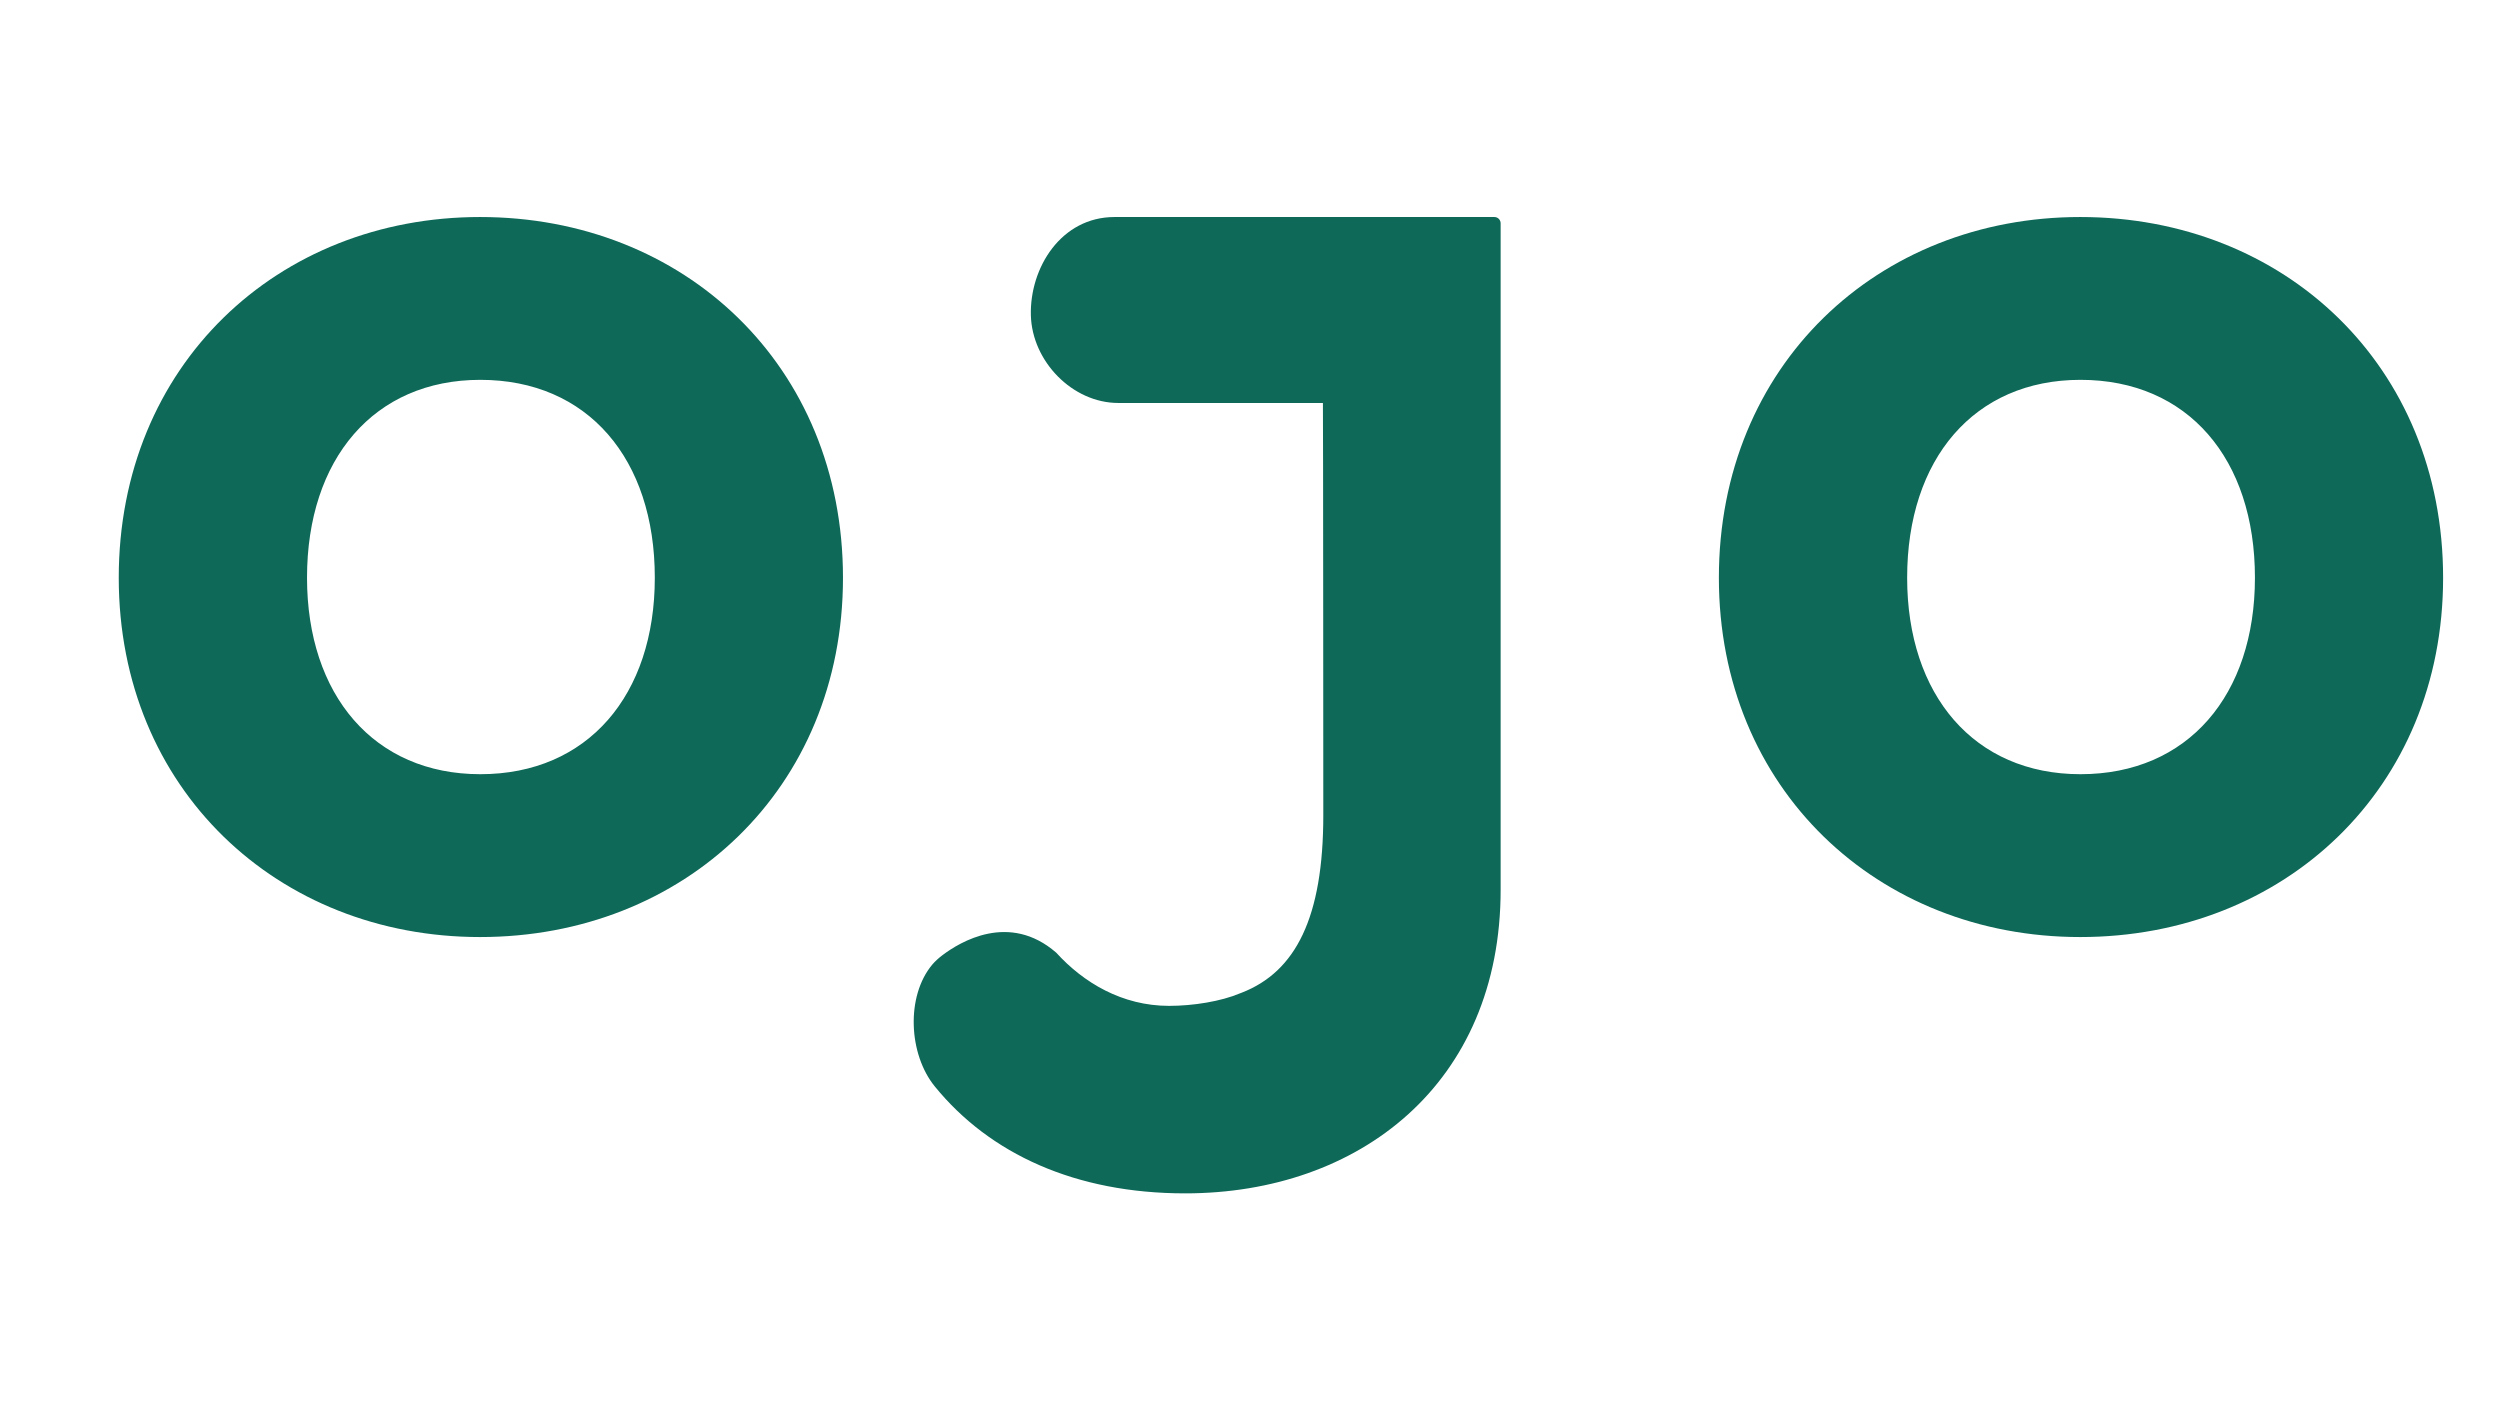
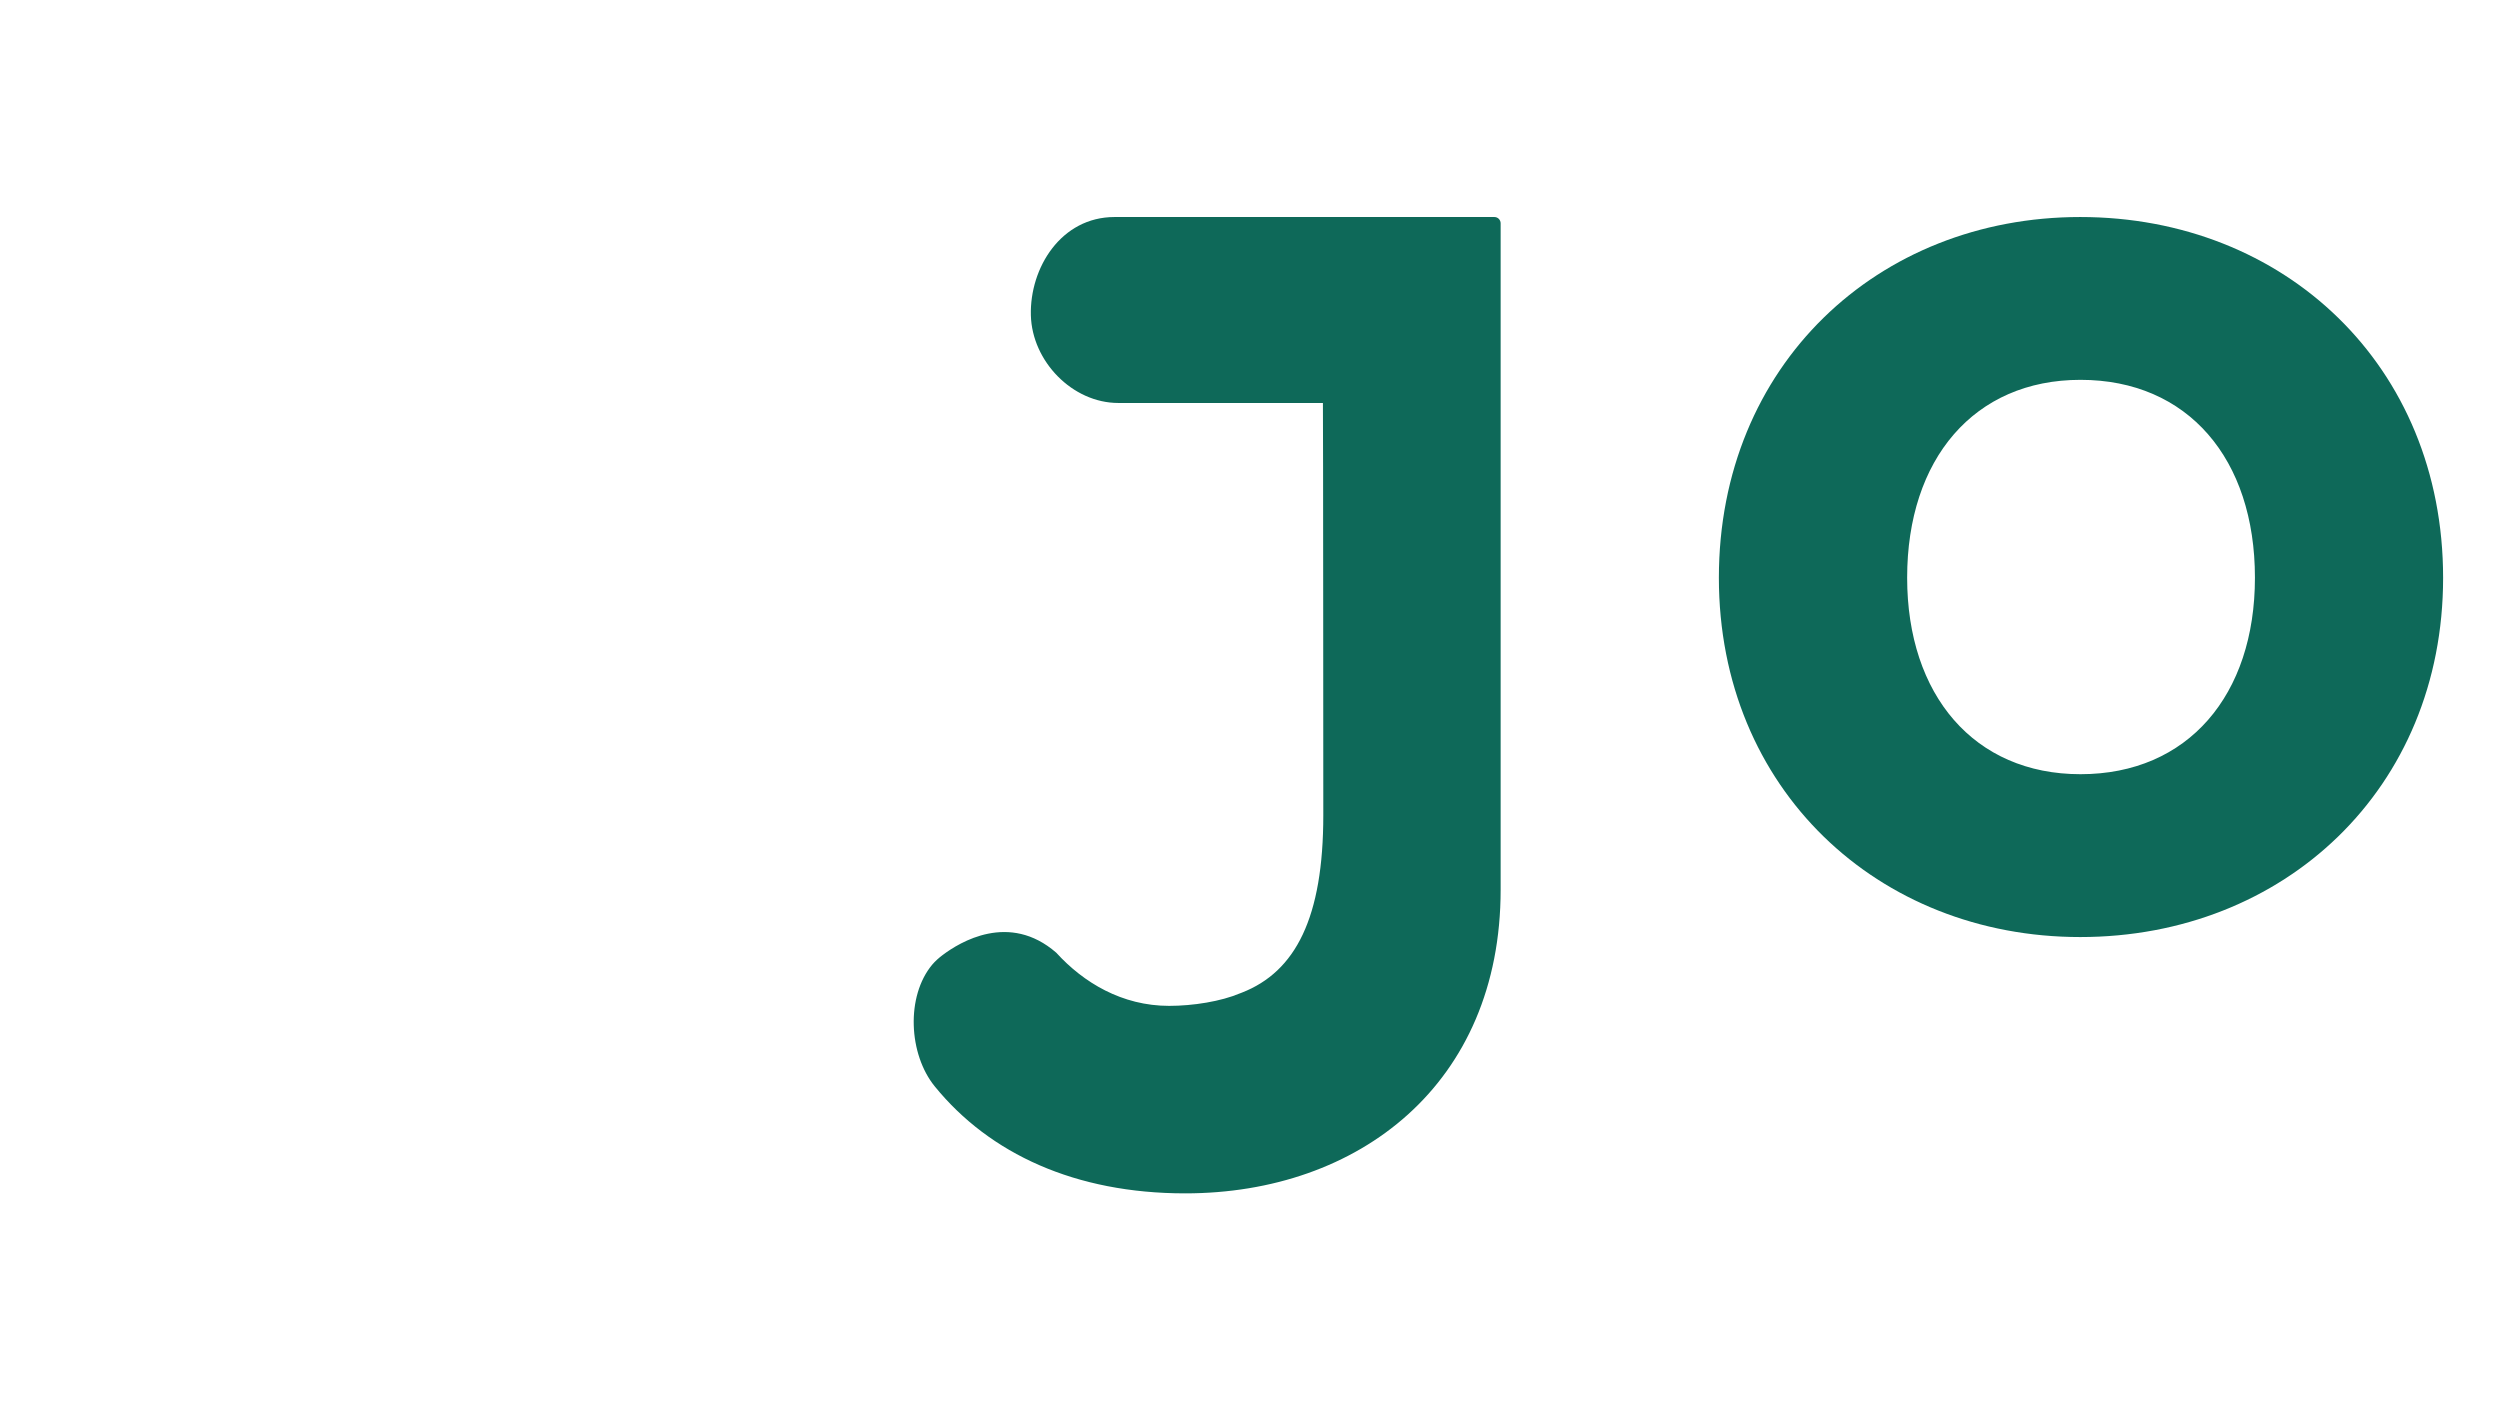
<svg xmlns="http://www.w3.org/2000/svg" width="78" height="44" viewBox="0 0 78 44" fill="none">
-   <path d="M14.978 6.771C8.661 6.771 3.705 11.399 3.705 18.028C3.705 24.607 8.661 29.236 14.978 29.236C21.344 29.236 26.301 24.607 26.301 18.028C26.301 11.403 21.344 6.771 14.978 6.771ZM14.986 24.155C11.668 24.155 9.579 21.686 9.579 18.024C9.579 14.32 11.668 11.851 14.986 11.851C18.342 11.851 20.43 14.32 20.43 18.024C20.43 21.686 18.342 24.155 14.986 24.155Z" fill="#0E6959" />
  <path d="M64.903 6.771C58.585 6.771 53.629 11.399 53.629 18.028C53.629 24.607 58.585 29.236 64.903 29.236C71.268 29.236 76.225 24.607 76.225 18.028C76.225 11.403 71.268 6.771 64.903 6.771ZM64.911 24.155C61.592 24.155 59.503 21.686 59.503 18.024C59.503 14.32 61.592 11.851 64.911 11.851C68.266 11.851 70.354 14.32 70.354 18.024C70.354 21.686 68.266 24.155 64.911 24.155Z" fill="#0E6959" />
  <path d="M34.775 6.771C33.105 6.771 32.126 8.356 32.163 9.835C32.199 11.273 33.459 12.573 34.893 12.573H41.275C41.283 12.573 41.287 25.434 41.287 25.434C41.287 28.628 40.426 30.315 38.744 30.971C38.732 30.975 38.699 30.991 38.691 30.991C38.094 31.244 37.225 31.383 36.477 31.383C35.007 31.383 33.804 30.657 32.955 29.724C31.488 28.449 29.949 29.39 29.404 29.802C29.291 29.887 29.181 29.985 29.087 30.095C28.259 31.085 28.348 32.894 29.165 33.896C30.879 36.003 33.556 37.233 36.977 37.233C42.392 37.233 46.82 33.827 46.82 27.757V6.967C46.82 6.861 46.735 6.771 46.625 6.771H34.775Z" fill="#0E6959" />
</svg>